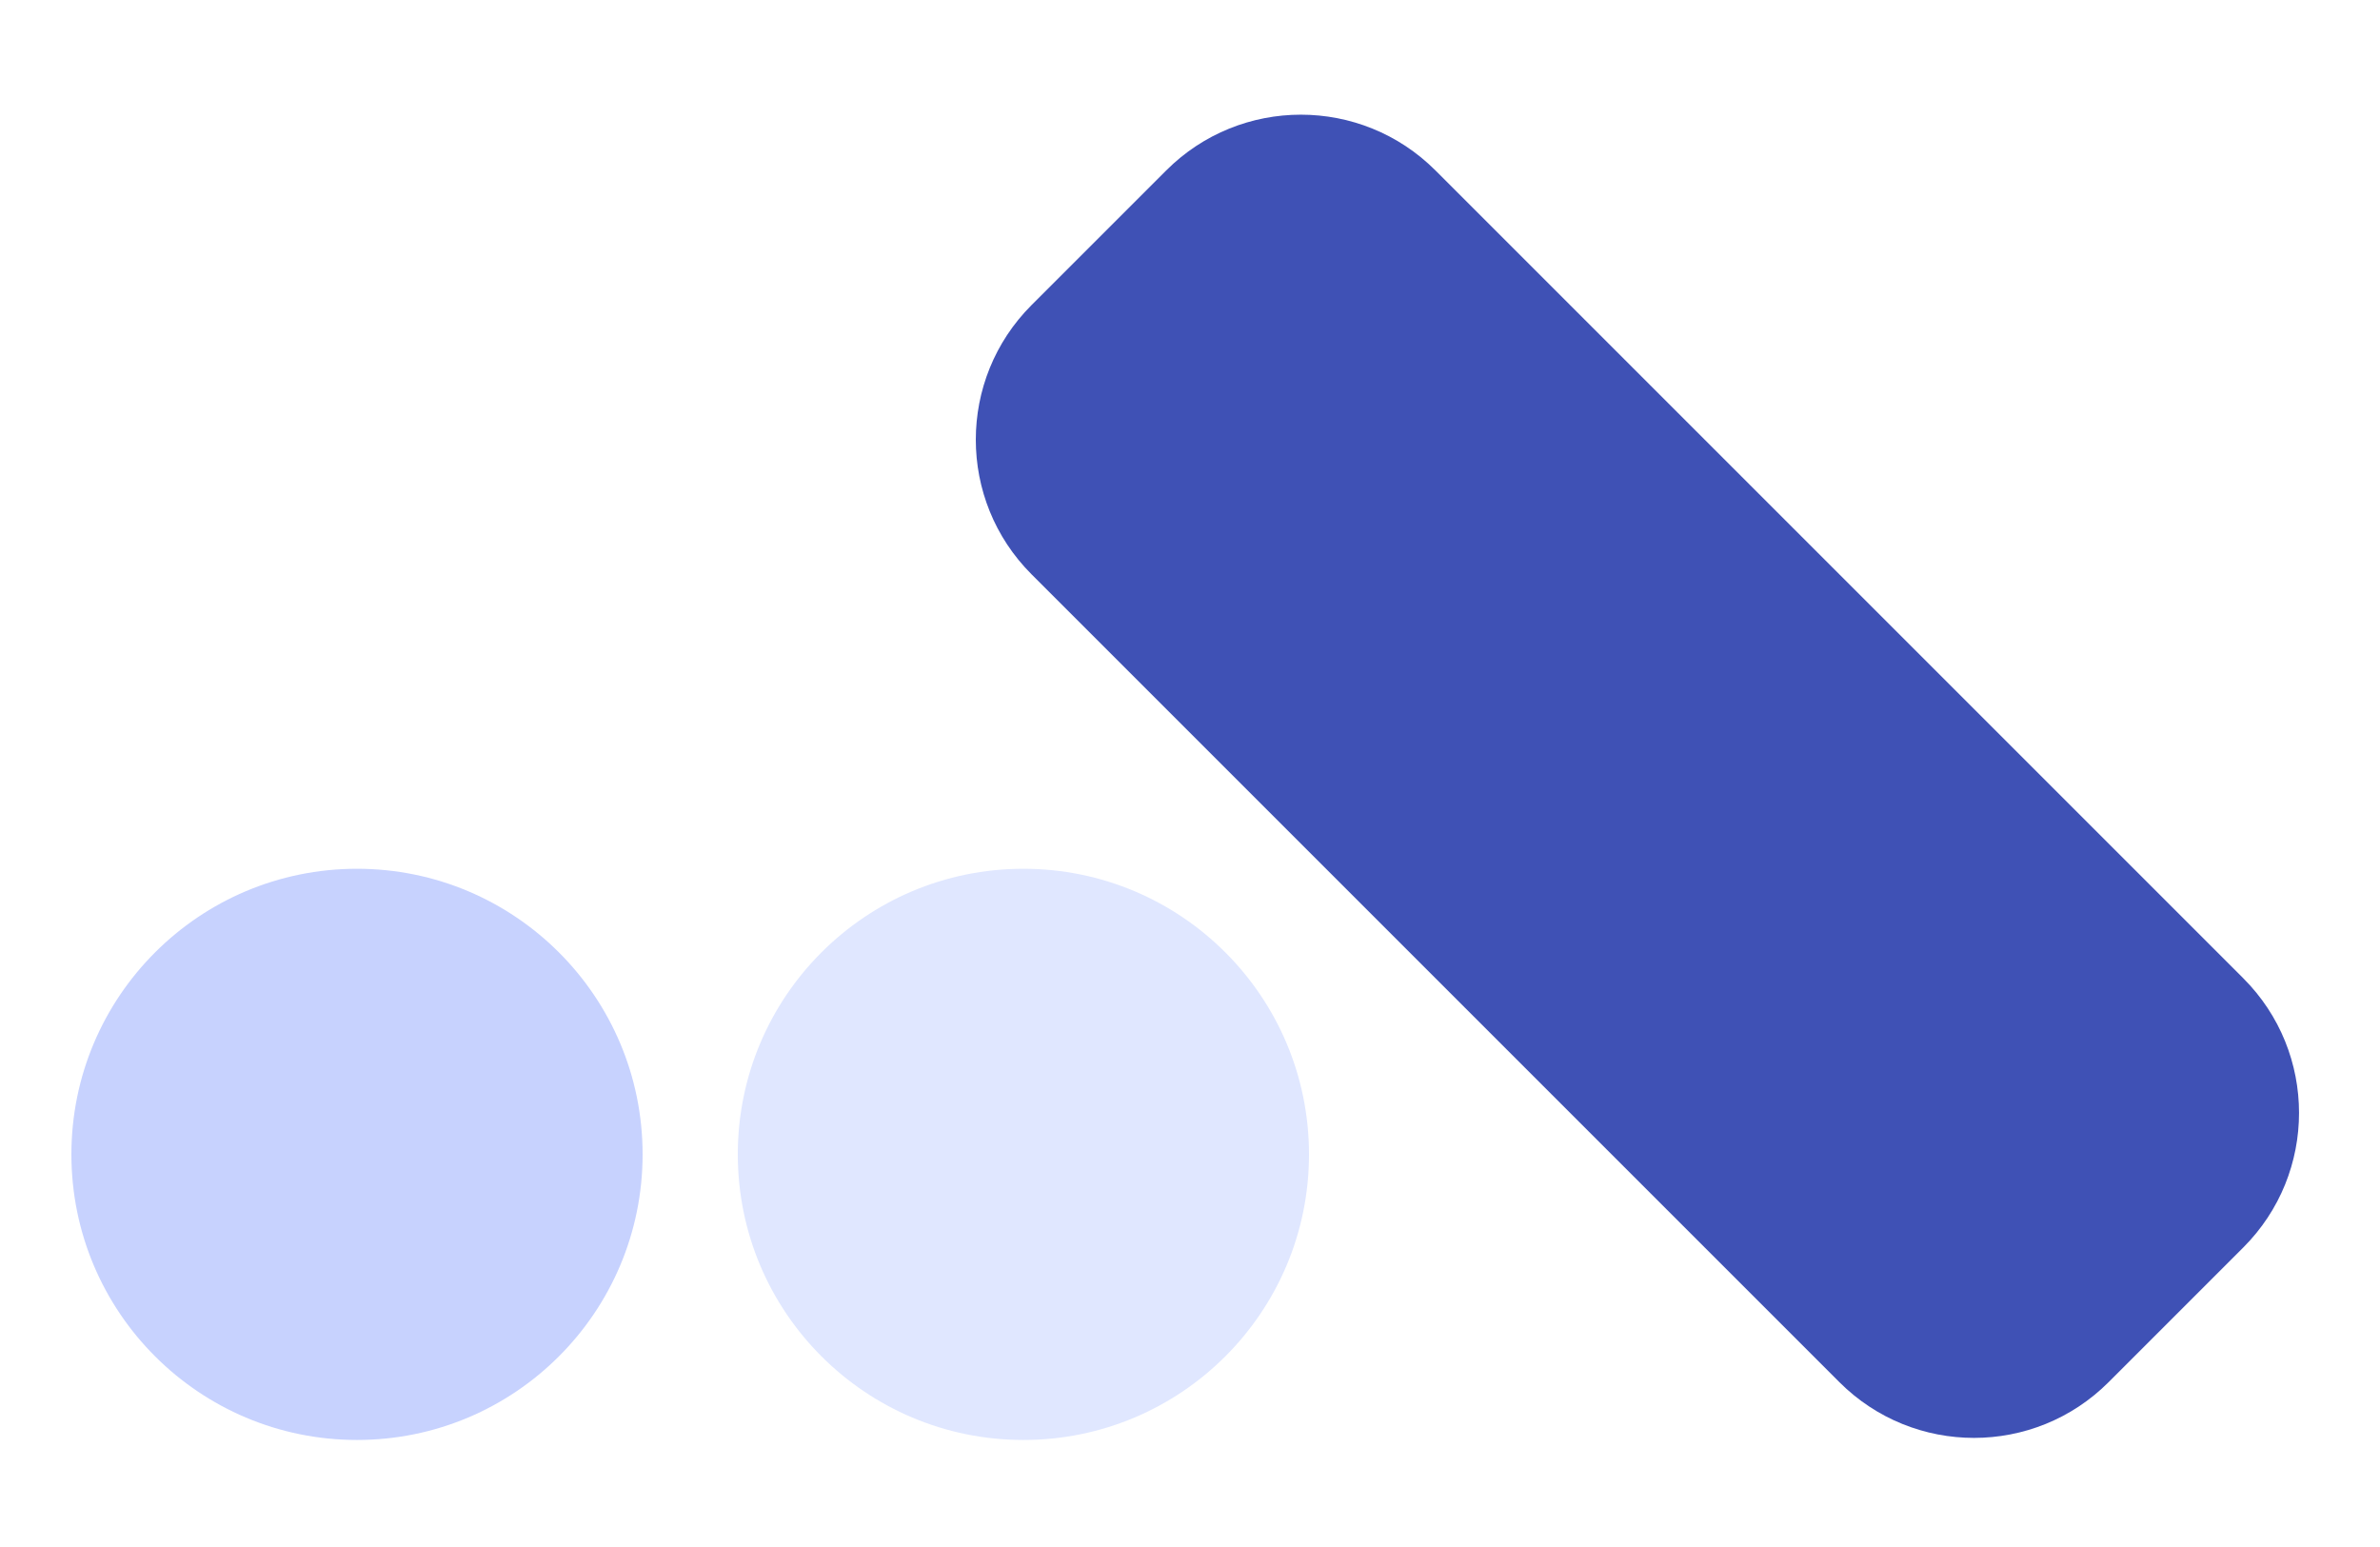
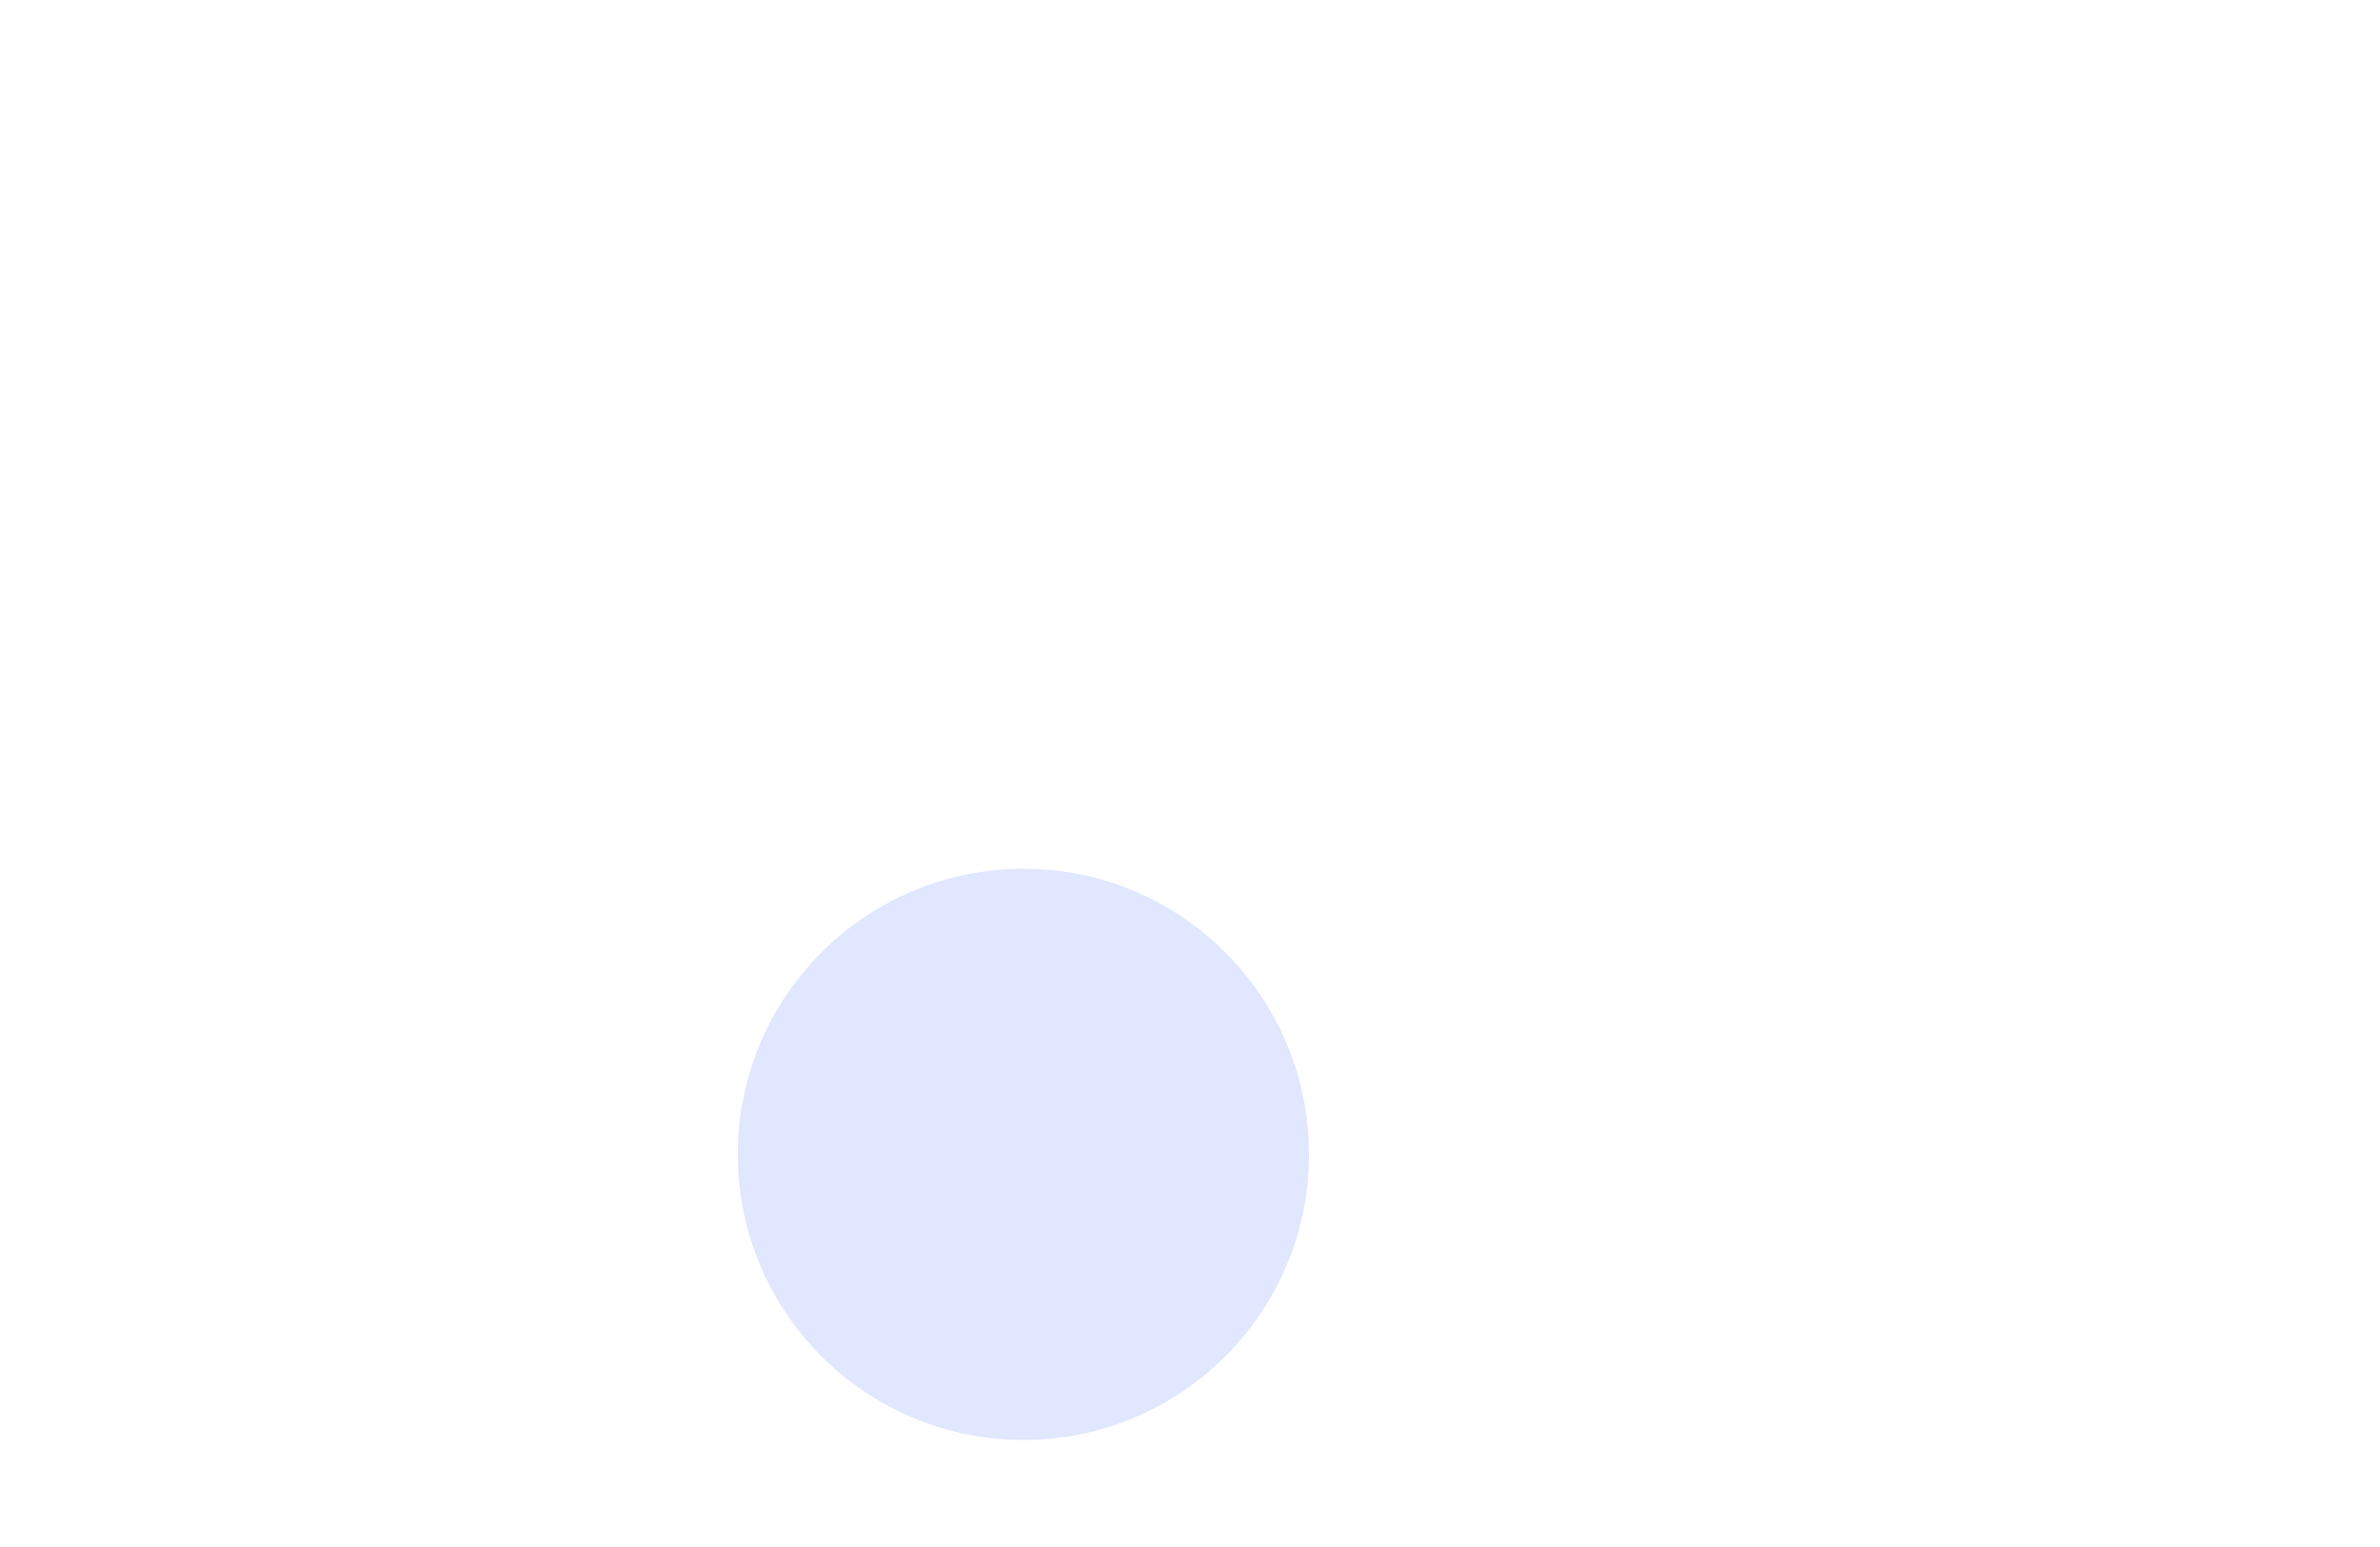
<svg xmlns="http://www.w3.org/2000/svg" width="100" height="65" viewBox="0 0 100 65" fill="none">
-   <path d="M88.598 58.073C85.474 61.197 80.409 61.197 77.284 58.073L43.343 24.132C40.219 21.008 40.219 15.943 43.343 12.818L49 7.162C52.124 4.037 57.19 4.037 60.314 7.162L94.255 41.103C97.379 44.227 97.379 49.292 94.255 52.416L88.598 58.073Z" fill="#3F51B5" />
-   <circle cx="15" cy="48.503" r="12" fill="#C7D2FE" />
  <circle cx="43" cy="48.503" r="12" fill="#E0E7FF" />
</svg>